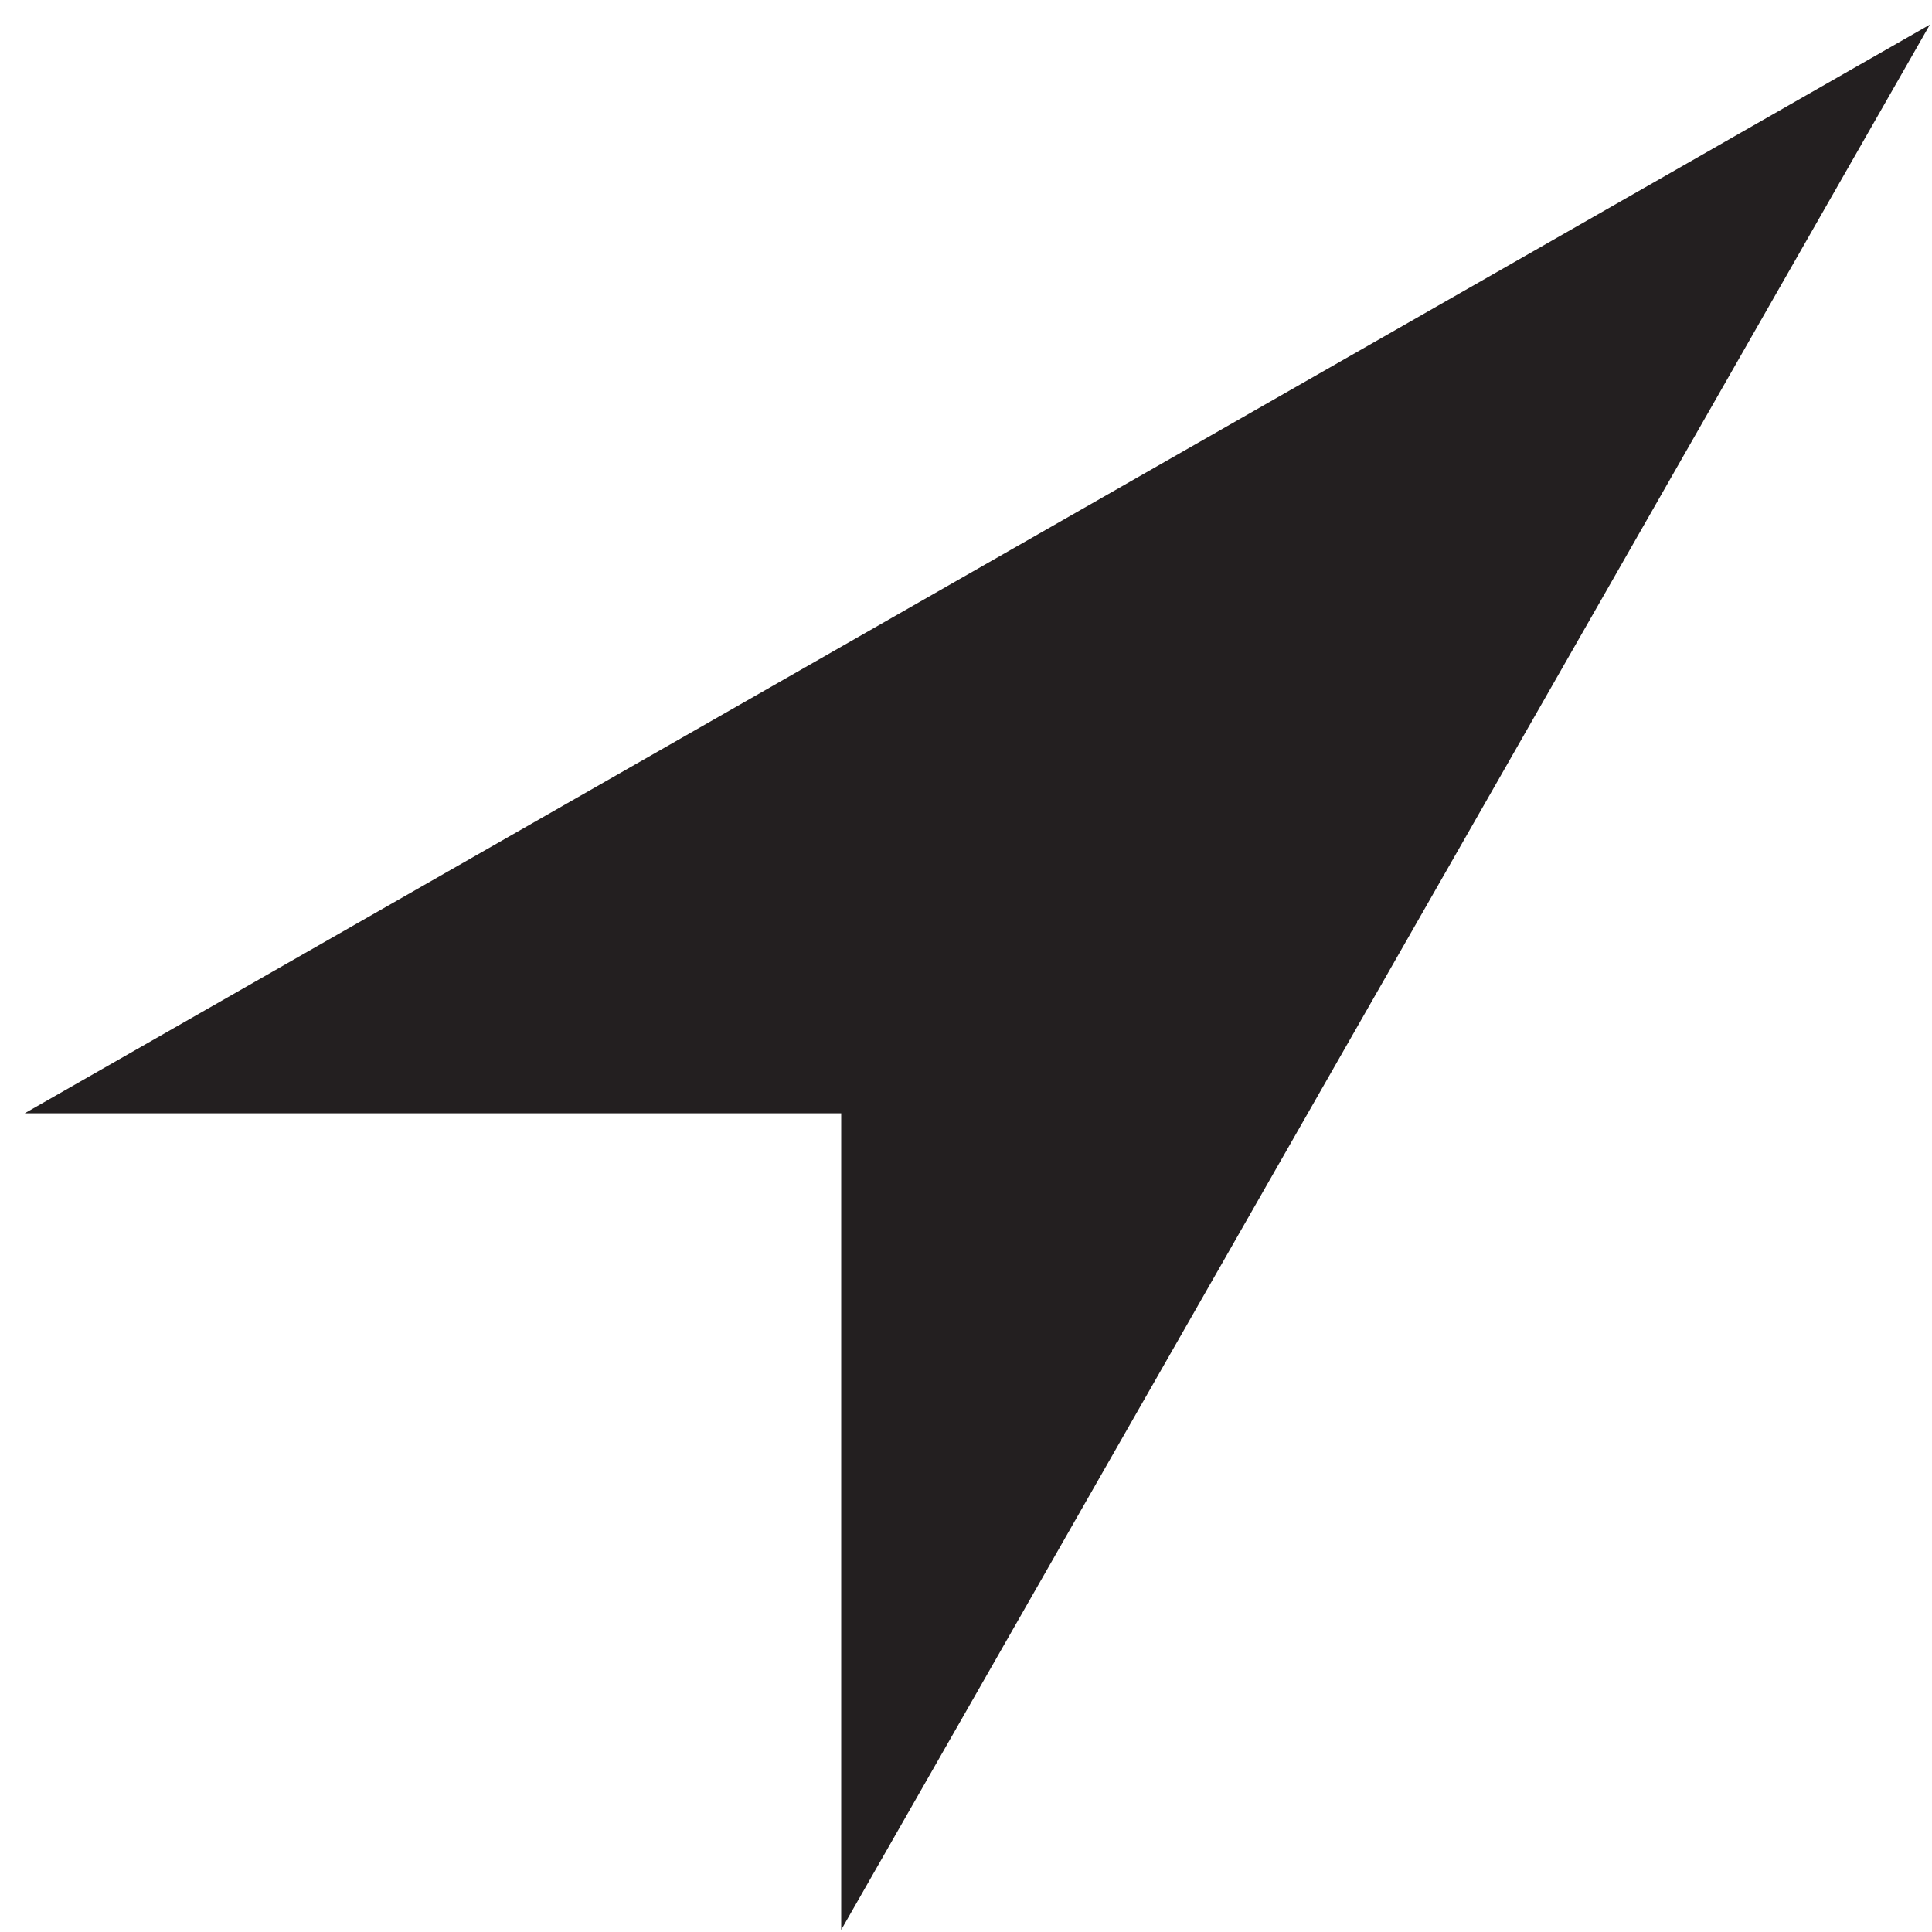
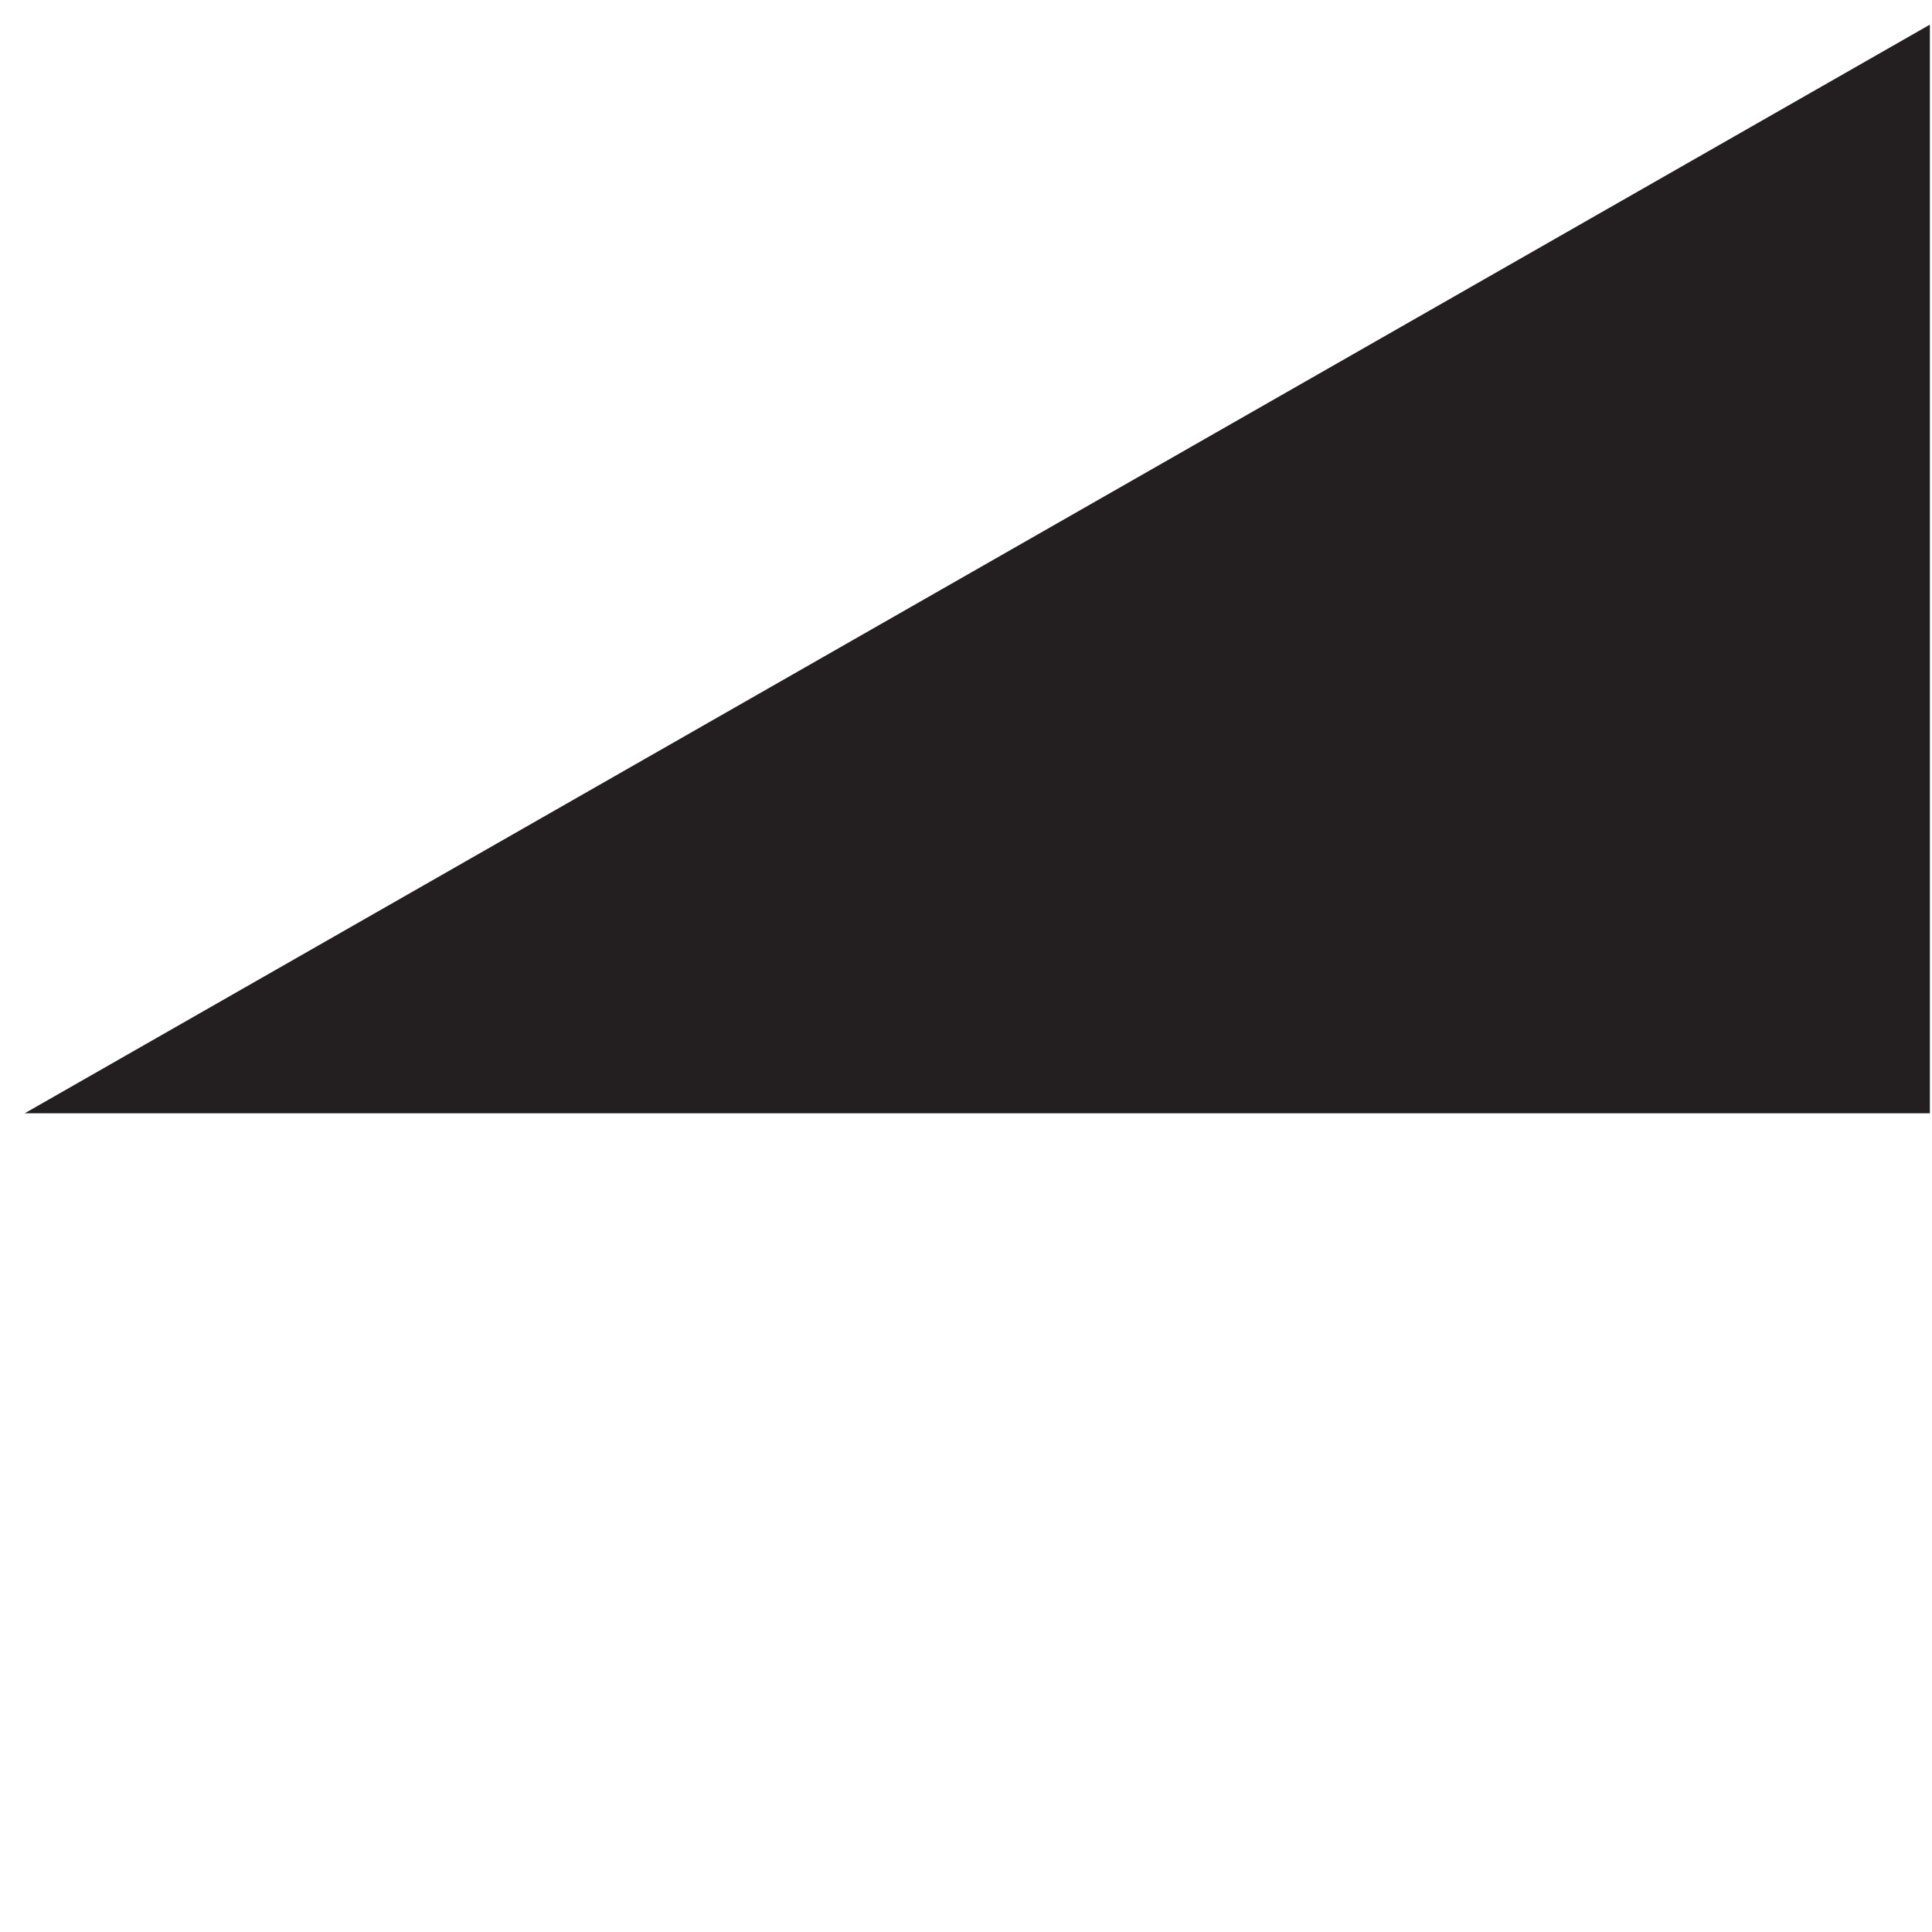
<svg xmlns="http://www.w3.org/2000/svg" width="52" height="52" viewBox="0 0 52 52" fill="none">
-   <path d="M0.664 29.965L51.943 0.663L22.641 51.942V29.965H0.664Z" fill="#231F20" />
+   <path d="M0.664 29.965L51.943 0.663V29.965H0.664Z" fill="#231F20" />
</svg>